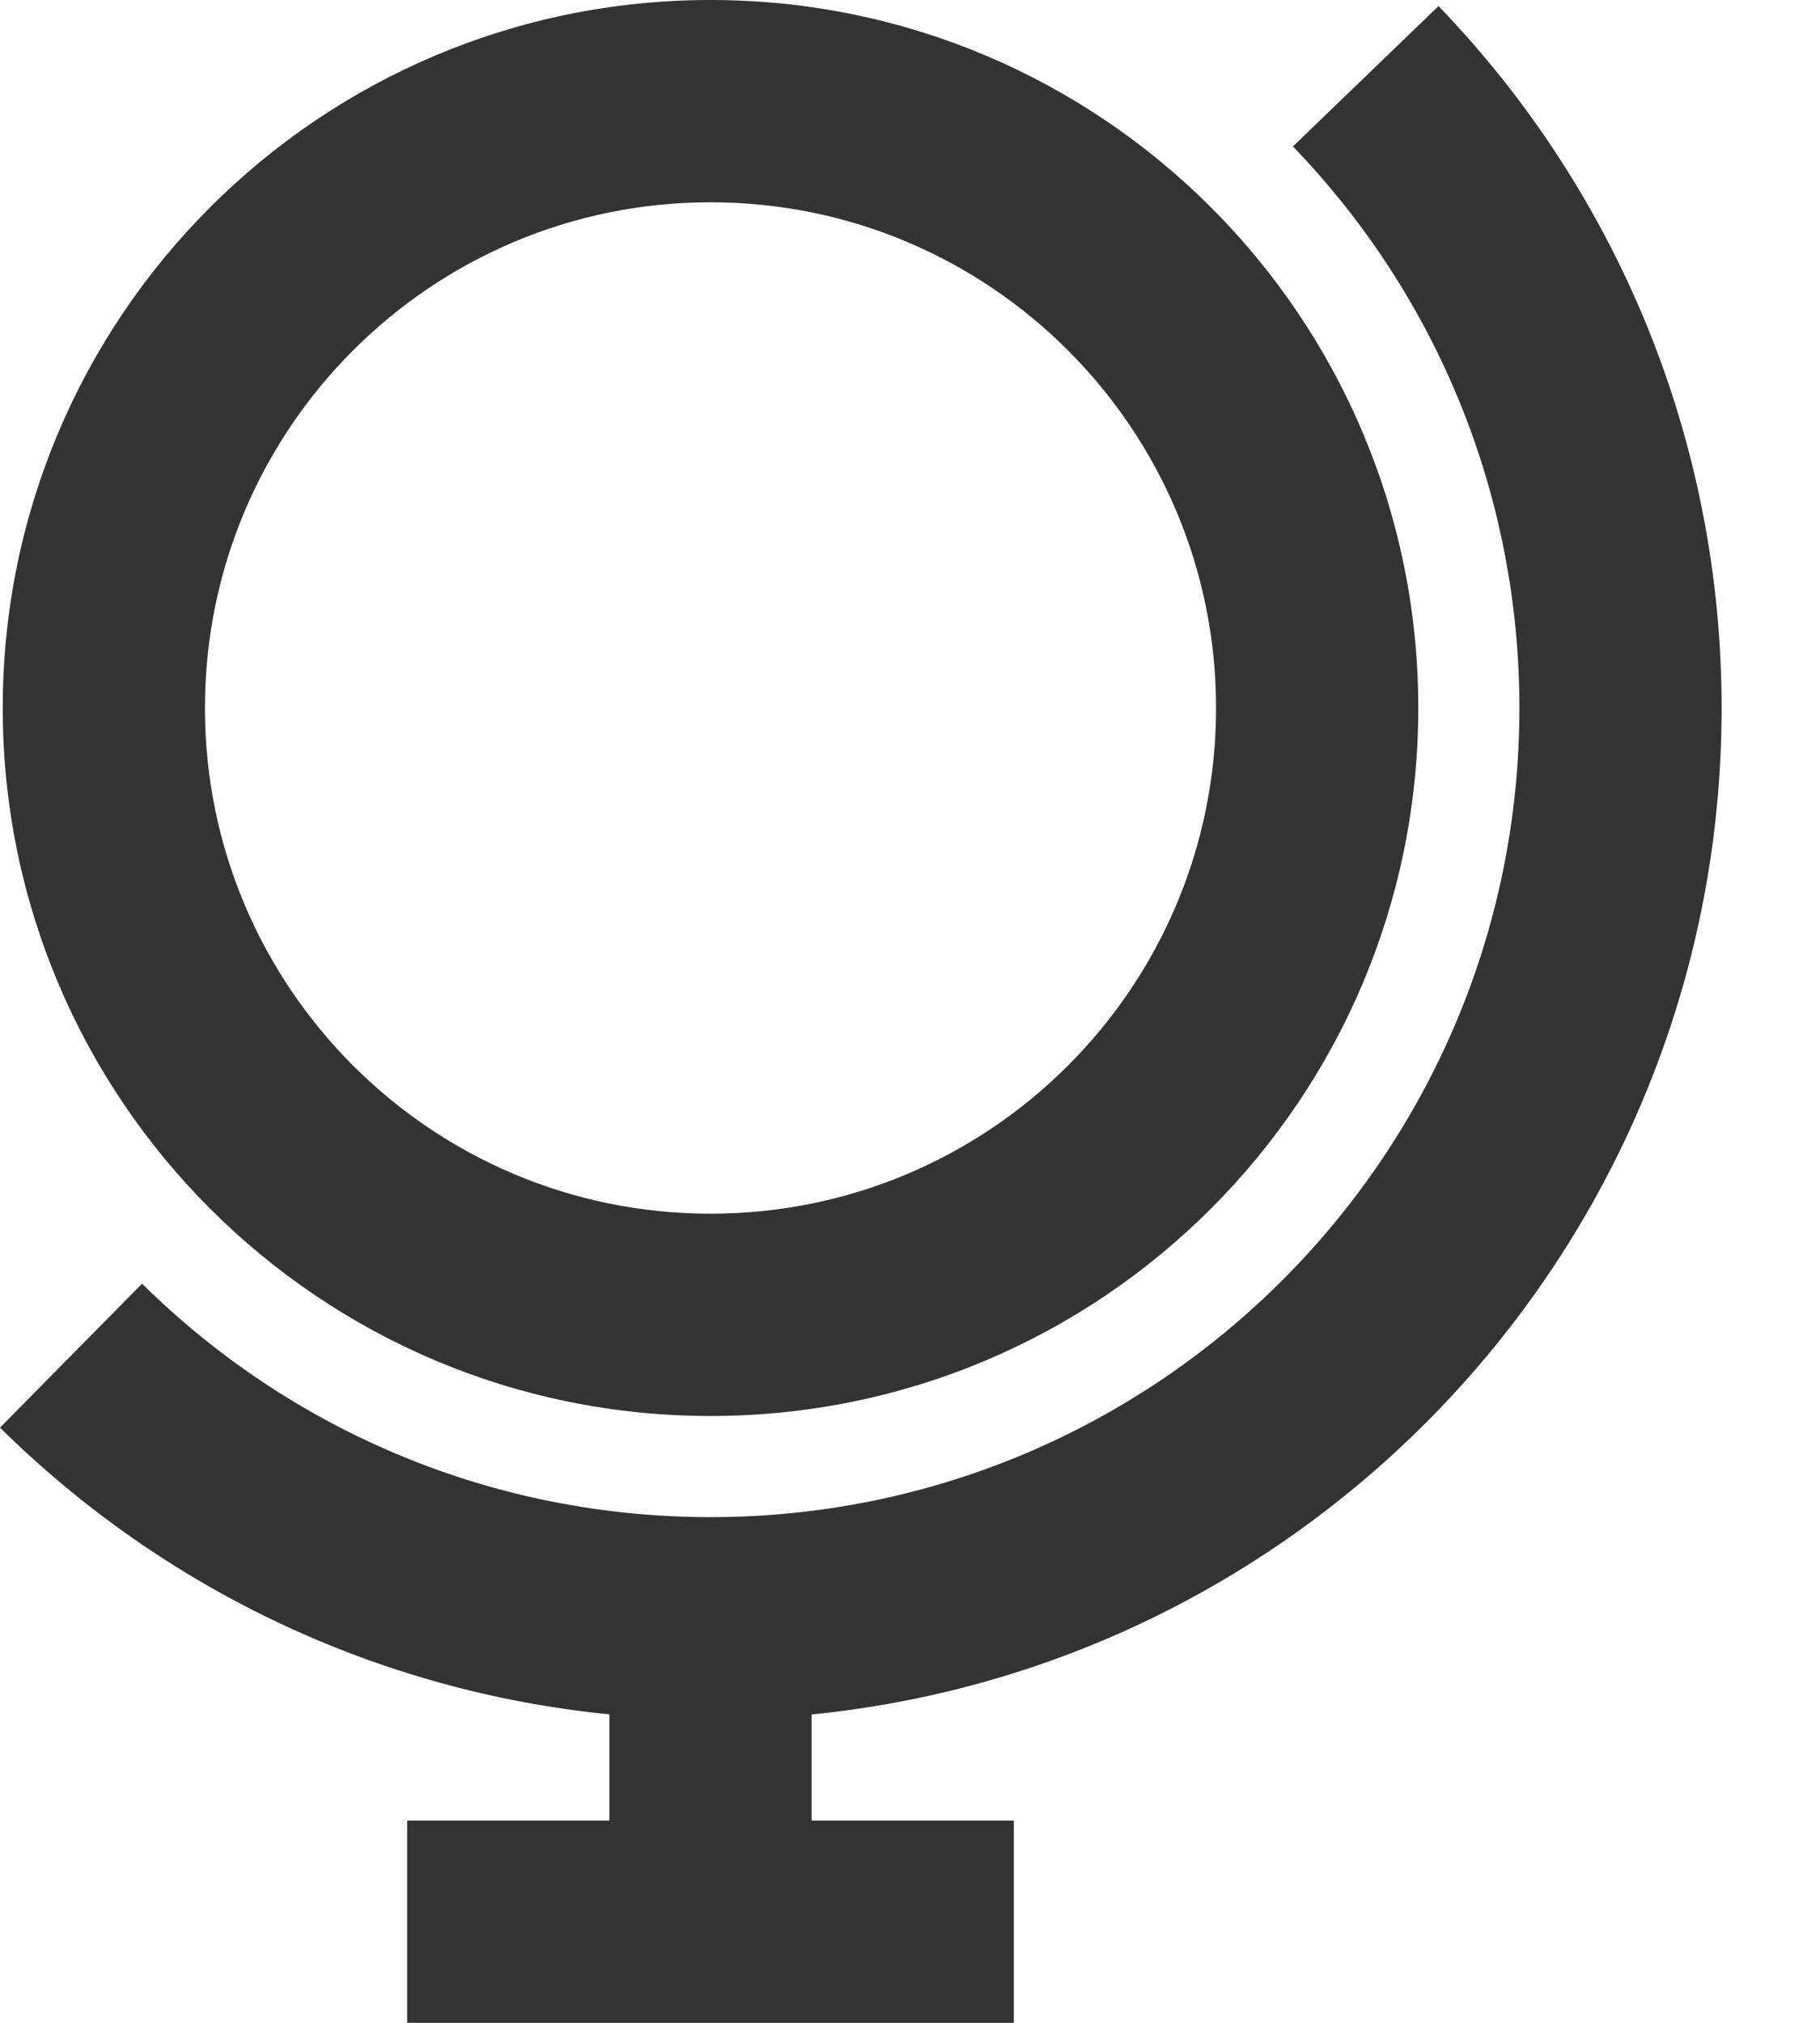
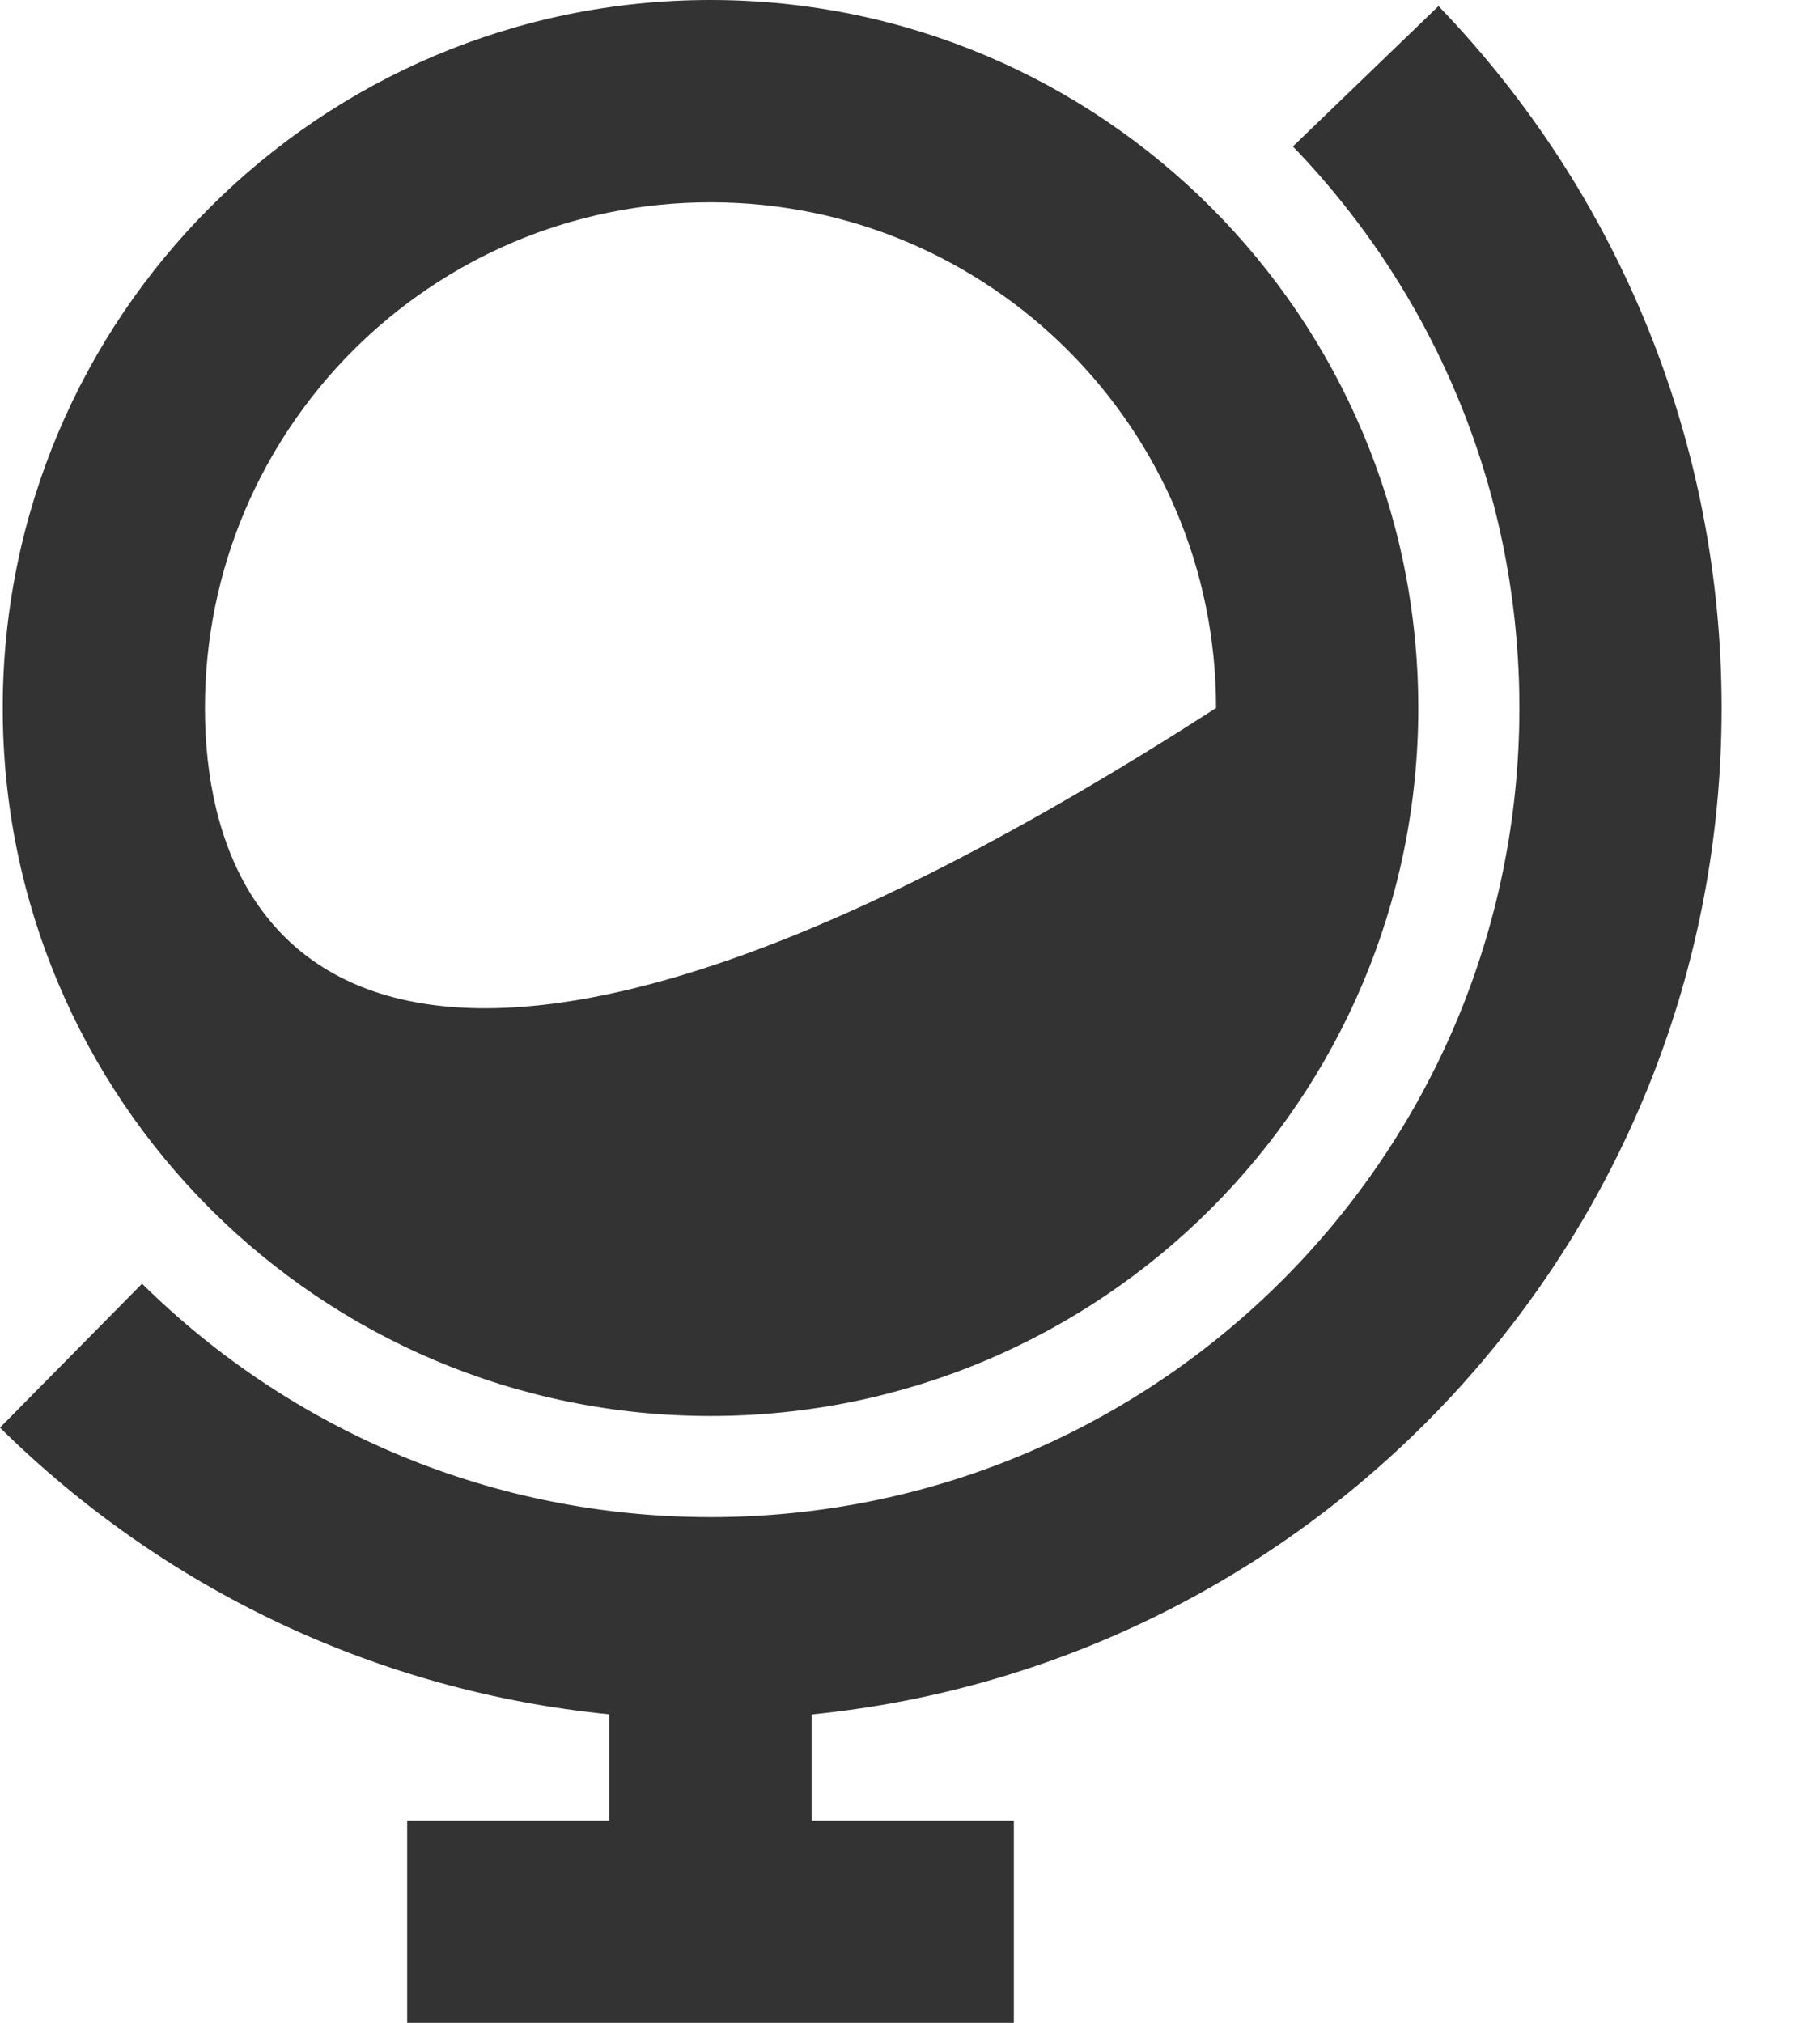
<svg xmlns="http://www.w3.org/2000/svg" width="18" height="20" viewBox="0 0 18 20" fill="none">
-   <path fill-rule="evenodd" clip-rule="evenodd" d="M7.027 0C10.893 0 14.027 3.134 14.027 7C14.027 10.866 10.893 14 7.027 14C3.161 14 0.027 10.866 0.027 7C0.027 3.134 3.161 0 7.027 0ZM8.027 16.951V18H10.027V20H4.027V18H6.027V16.95C3.74 16.723 1.624 15.719 0 14.115L1.405 12.692C2.894 14.162 4.893 15 7.027 15C11.445 15 15.027 11.418 15.027 7C15.027 4.9 14.216 2.93 12.787 1.448L14.227 0.06C16.011 1.911 17.027 4.377 17.027 7C17.027 12.185 13.081 16.449 8.027 16.951ZM2.027 7C2.027 4.239 4.266 2 7.027 2C9.789 2 12.027 4.239 12.027 7C12.027 9.761 9.789 12 7.027 12C4.266 12 2.027 9.761 2.027 7Z" fill="#333333" />
+   <path fill-rule="evenodd" clip-rule="evenodd" d="M7.027 0C10.893 0 14.027 3.134 14.027 7C14.027 10.866 10.893 14 7.027 14C3.161 14 0.027 10.866 0.027 7C0.027 3.134 3.161 0 7.027 0ZM8.027 16.951V18H10.027V20H4.027V18H6.027V16.95C3.74 16.723 1.624 15.719 0 14.115L1.405 12.692C2.894 14.162 4.893 15 7.027 15C11.445 15 15.027 11.418 15.027 7C15.027 4.9 14.216 2.93 12.787 1.448L14.227 0.06C16.011 1.911 17.027 4.377 17.027 7C17.027 12.185 13.081 16.449 8.027 16.951ZM2.027 7C2.027 4.239 4.266 2 7.027 2C9.789 2 12.027 4.239 12.027 7C4.266 12 2.027 9.761 2.027 7Z" fill="#333333" />
</svg>